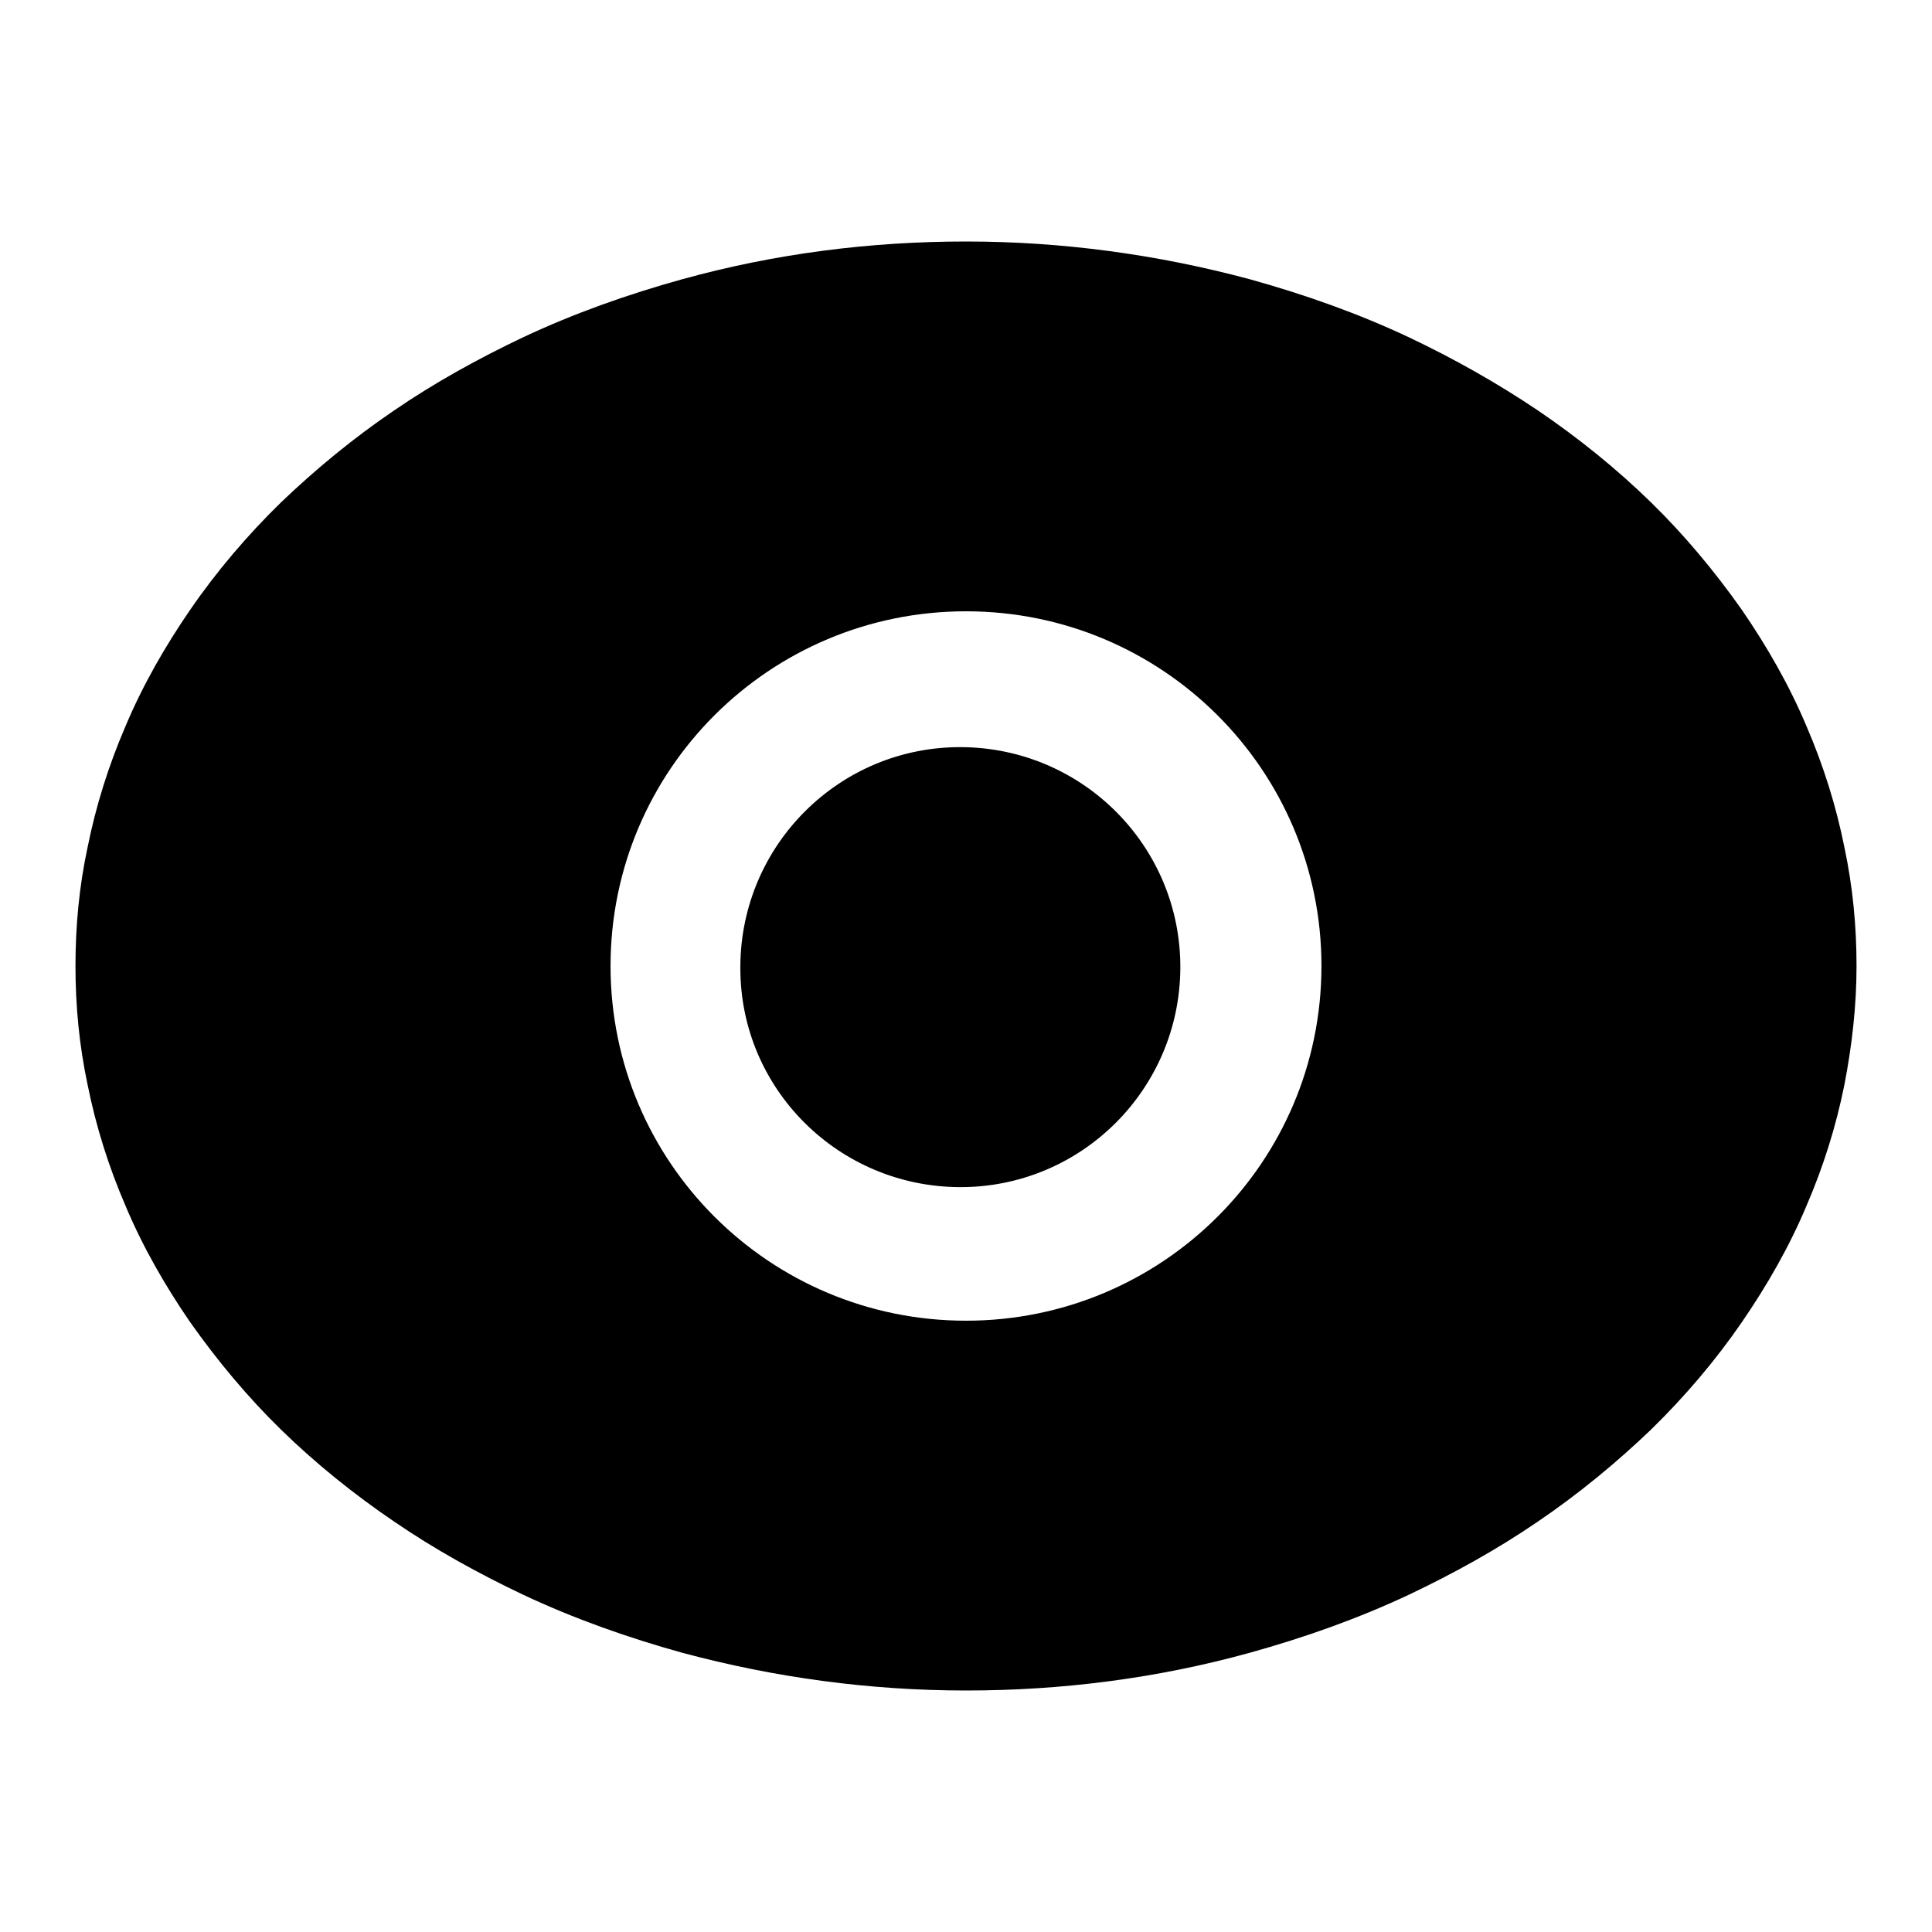
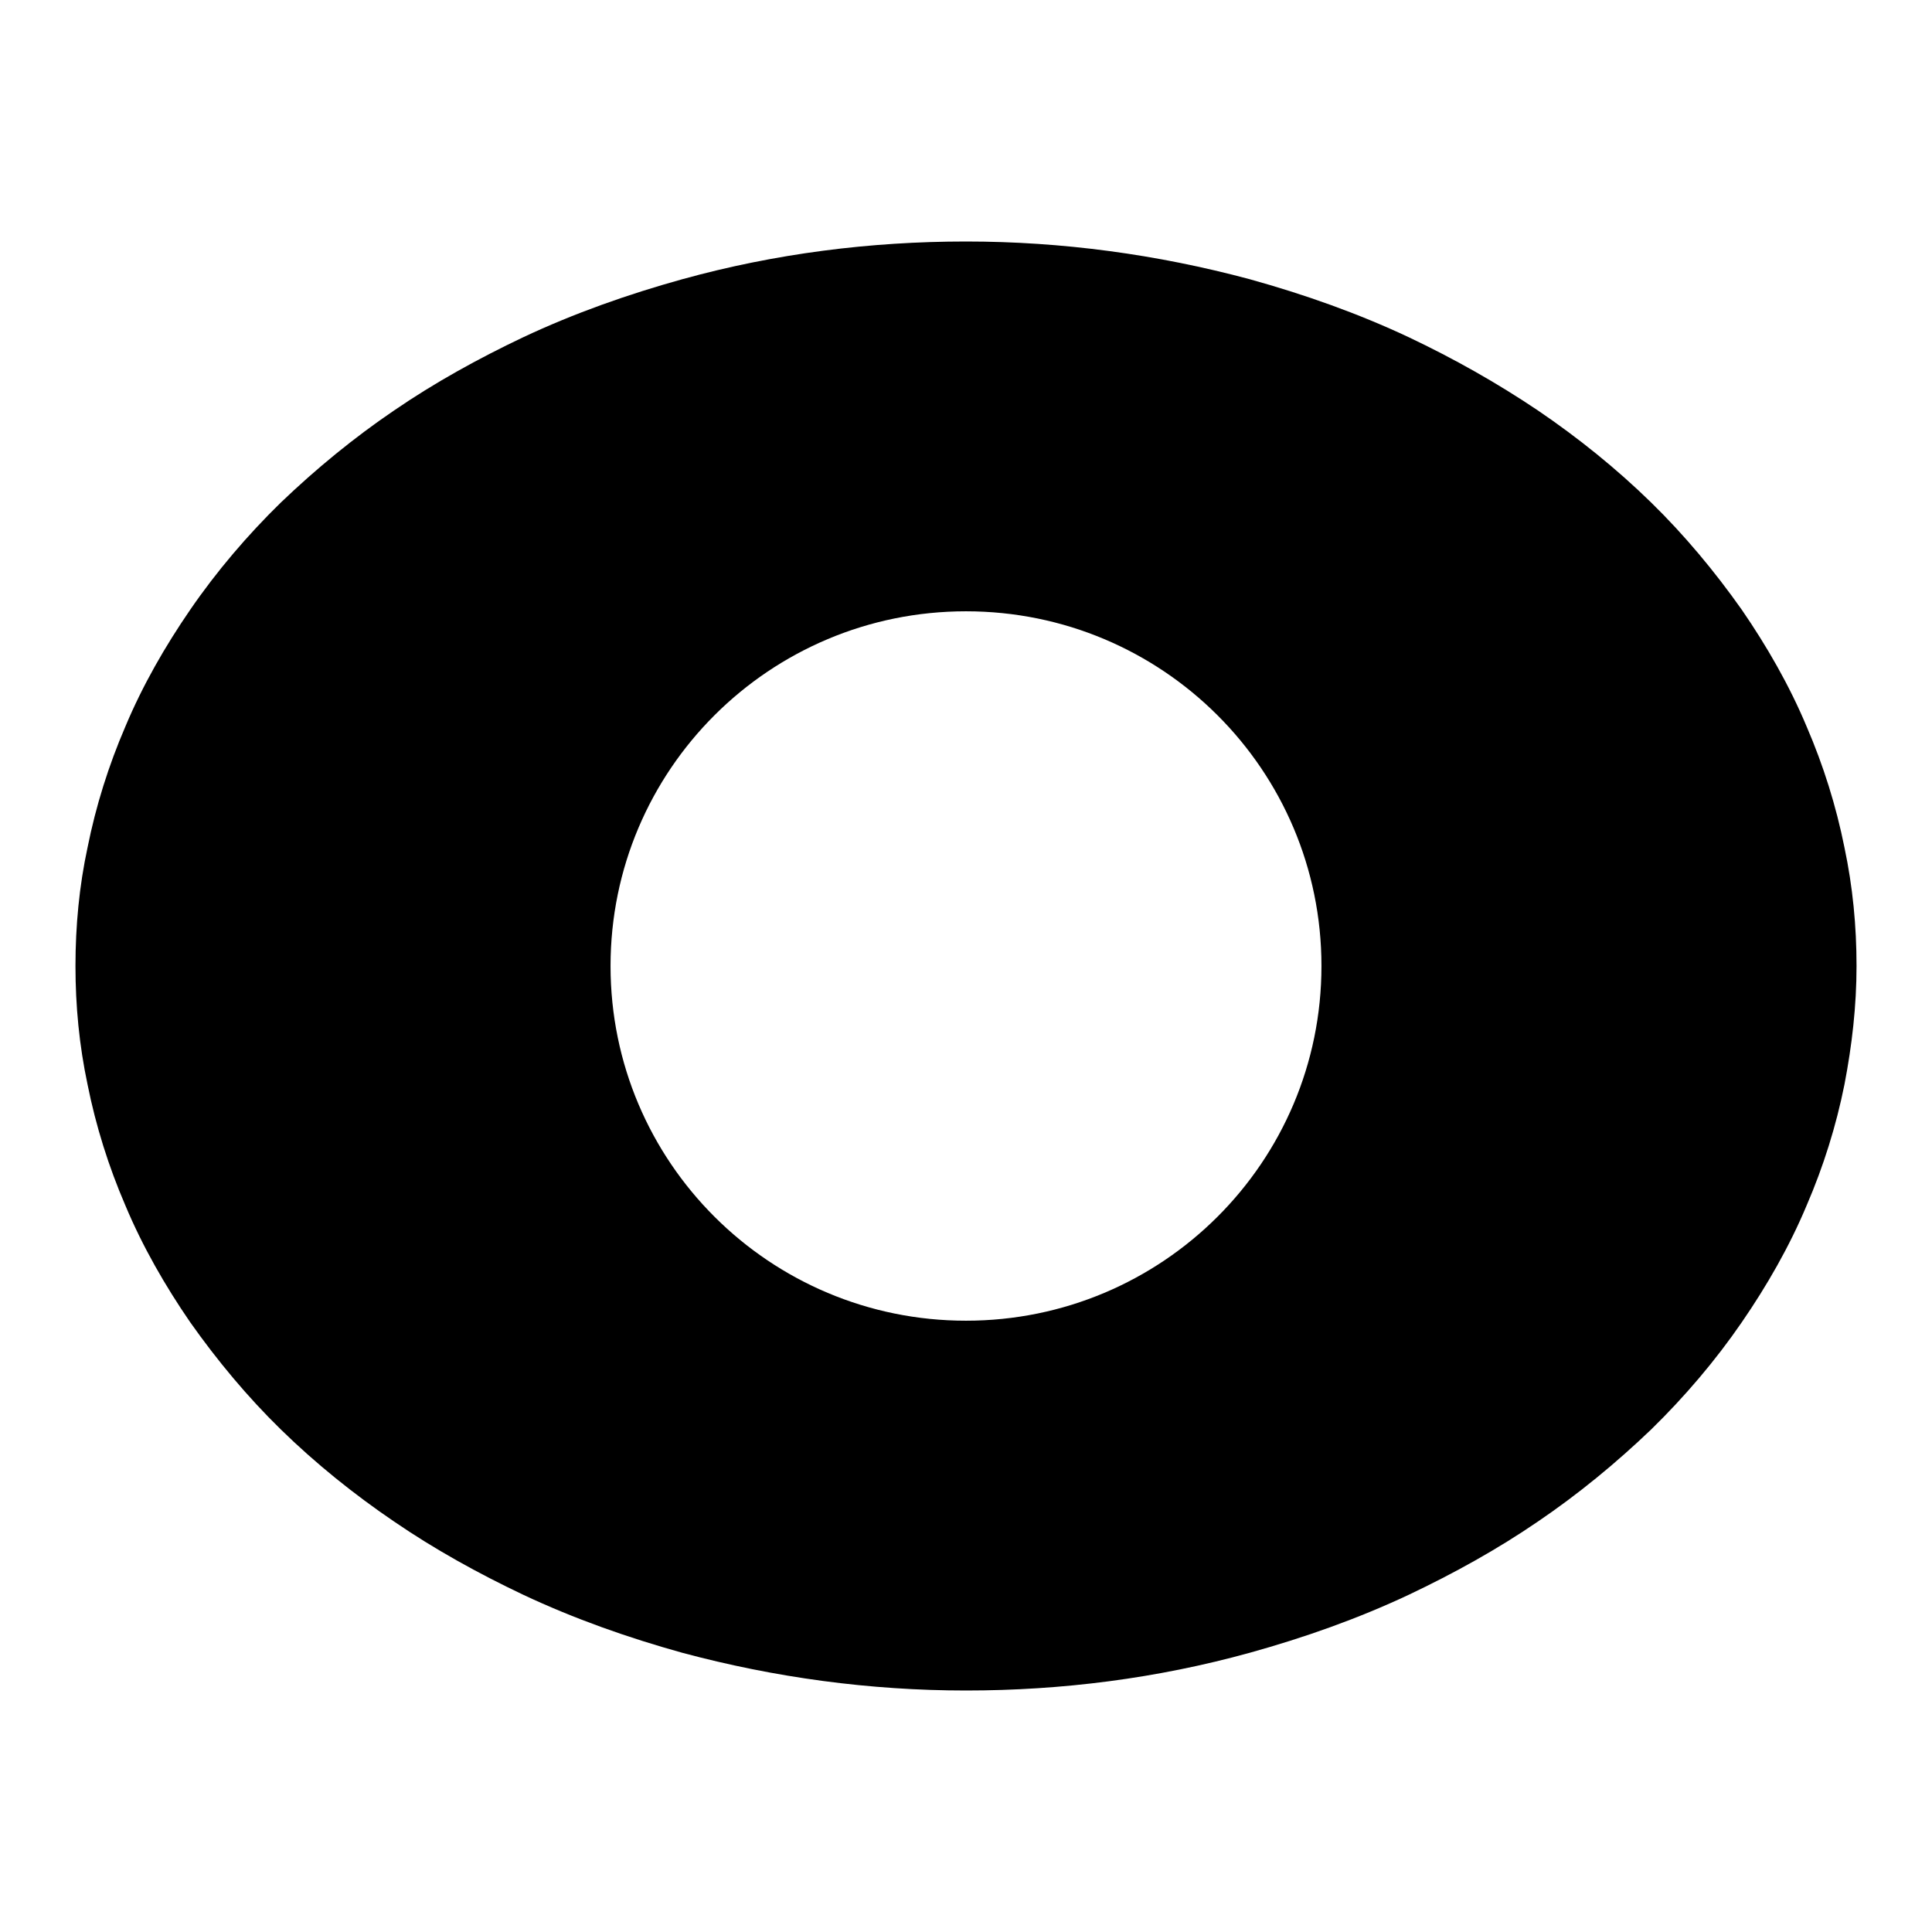
<svg xmlns="http://www.w3.org/2000/svg" version="1.1" x="0px" y="0px" viewBox="0 0 256 256" enable-background="new 0 0 256 256" xml:space="preserve">
  <g>
    <g>
-       <path fill="#000000" d="M98.1,128c0.1-16.1,13.2-29.1,29.3-29c16.1,0.1,29.1,13.2,29,29.3c-0.1,16.1-13.2,29.1-29.3,29c-16-0.1-29-13-29-29V128z" />
      <path fill="#000000" d="M203.8,201.6c5.3-3.6,10.3-7.7,15-12.2c4.4-4.3,8.5-9.1,12-14.2c3.3-4.8,6.3-10,8.6-15.5c2.2-5.1,3.9-10.5,5-16c1-5.2,1.6-10.4,1.6-15.7c0-5.3-0.5-10.5-1.6-15.7c-1.1-5.5-2.8-10.9-5-16c-2.3-5.5-5.3-10.7-8.6-15.5c-3.6-5.1-7.6-9.9-12-14.2c-4.6-4.5-9.7-8.6-15-12.2c-5.5-3.7-11.2-6.9-17.1-9.7c-6.8-3.2-13.9-5.7-21.1-7.7c-12.3-3.3-24.9-5-37.6-5c-12.7,0-25.3,1.6-37.6,5c-7.2,2-14.3,4.5-21.1,7.7c-5.9,2.8-11.7,6-17.1,9.7c-5.3,3.6-10.3,7.7-15,12.2c-4.4,4.3-8.5,9.1-12,14.2c-3.3,4.8-6.3,10-8.6,15.5c-2.2,5.1-3.9,10.5-5,16c-1.1,5.1-1.6,10.4-1.6,15.7c0,5.3,0.5,10.5,1.6,15.7c1.1,5.5,2.8,10.9,5,16c2.3,5.5,5.3,10.7,8.6,15.5c3.6,5.1,7.6,9.9,12,14.2c4.6,4.5,9.7,8.6,15,12.2c5.4,3.7,11.2,6.9,17.1,9.7c6.8,3.2,13.9,5.7,21.1,7.7c12.3,3.3,24.9,5,37.6,5c12.7,0,25.3-1.6,37.6-5c7.2-2,14.3-4.5,21.1-7.7C192.6,208.5,198.4,205.3,203.8,201.6z M128,81c26,0,47.1,21,47.1,47S154,175,128,175s-47.1-21-47.1-47S102,81,128,81z" />
    </g>
  </g>
</svg>